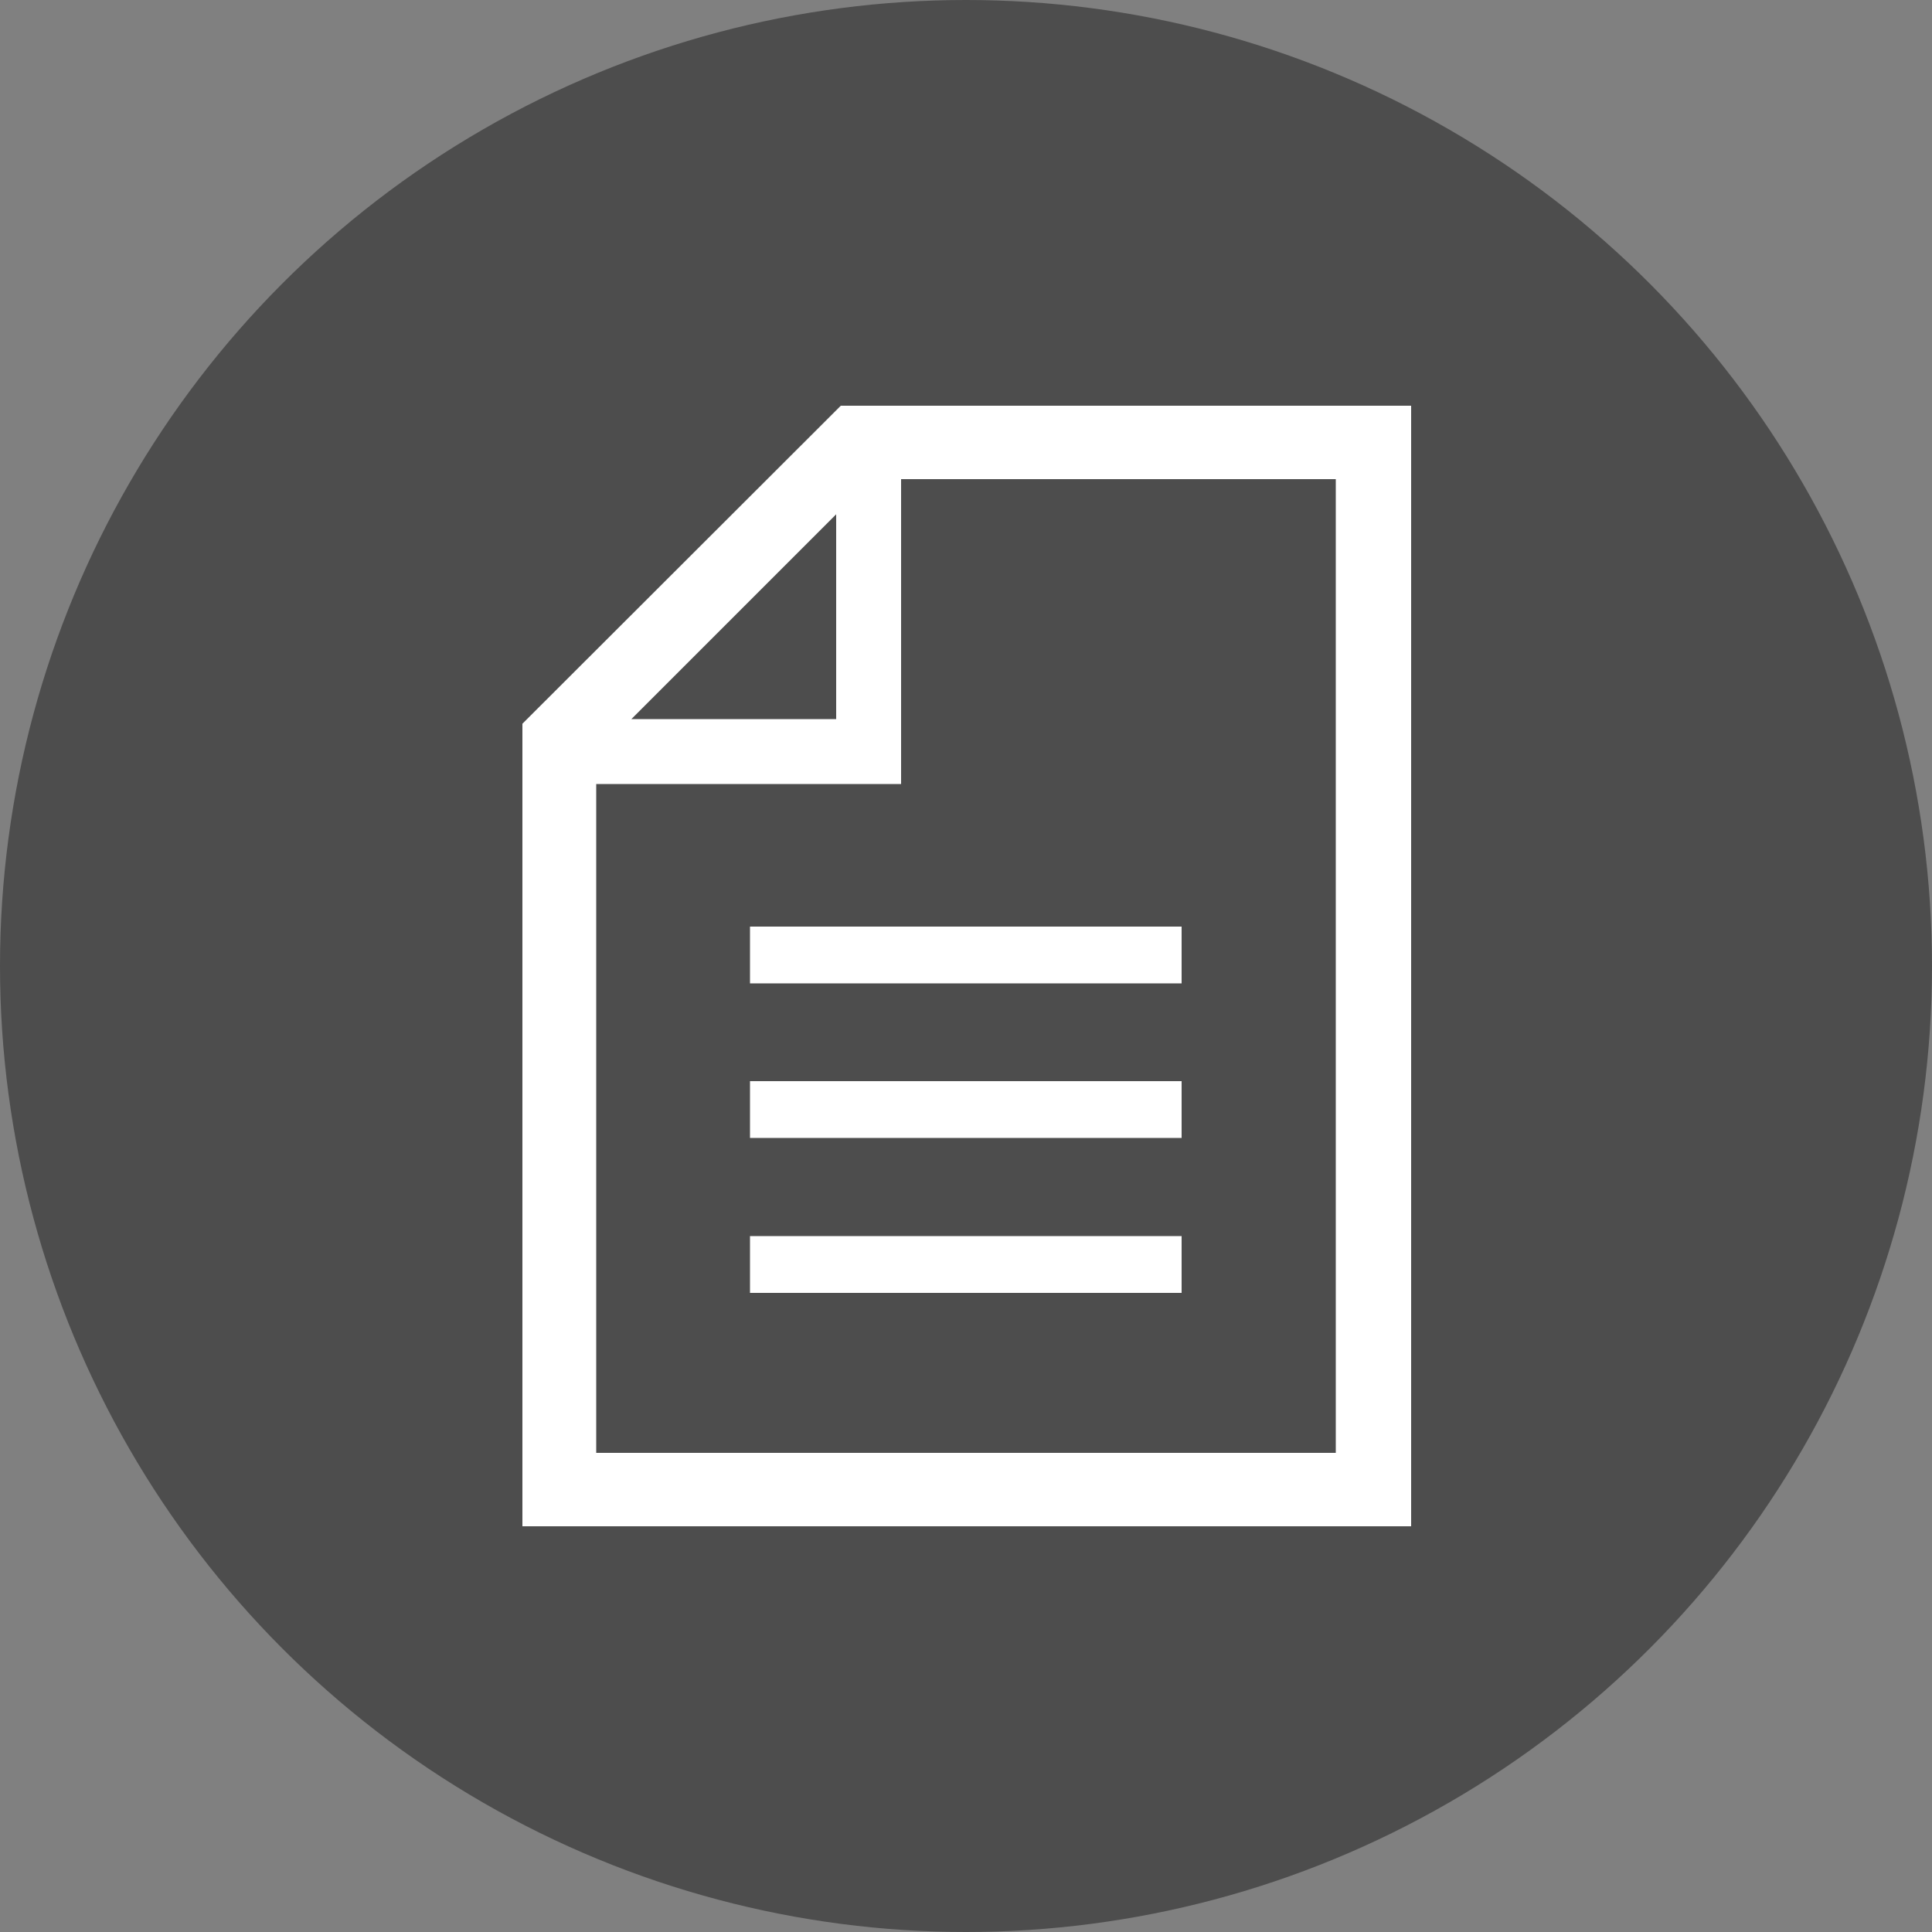
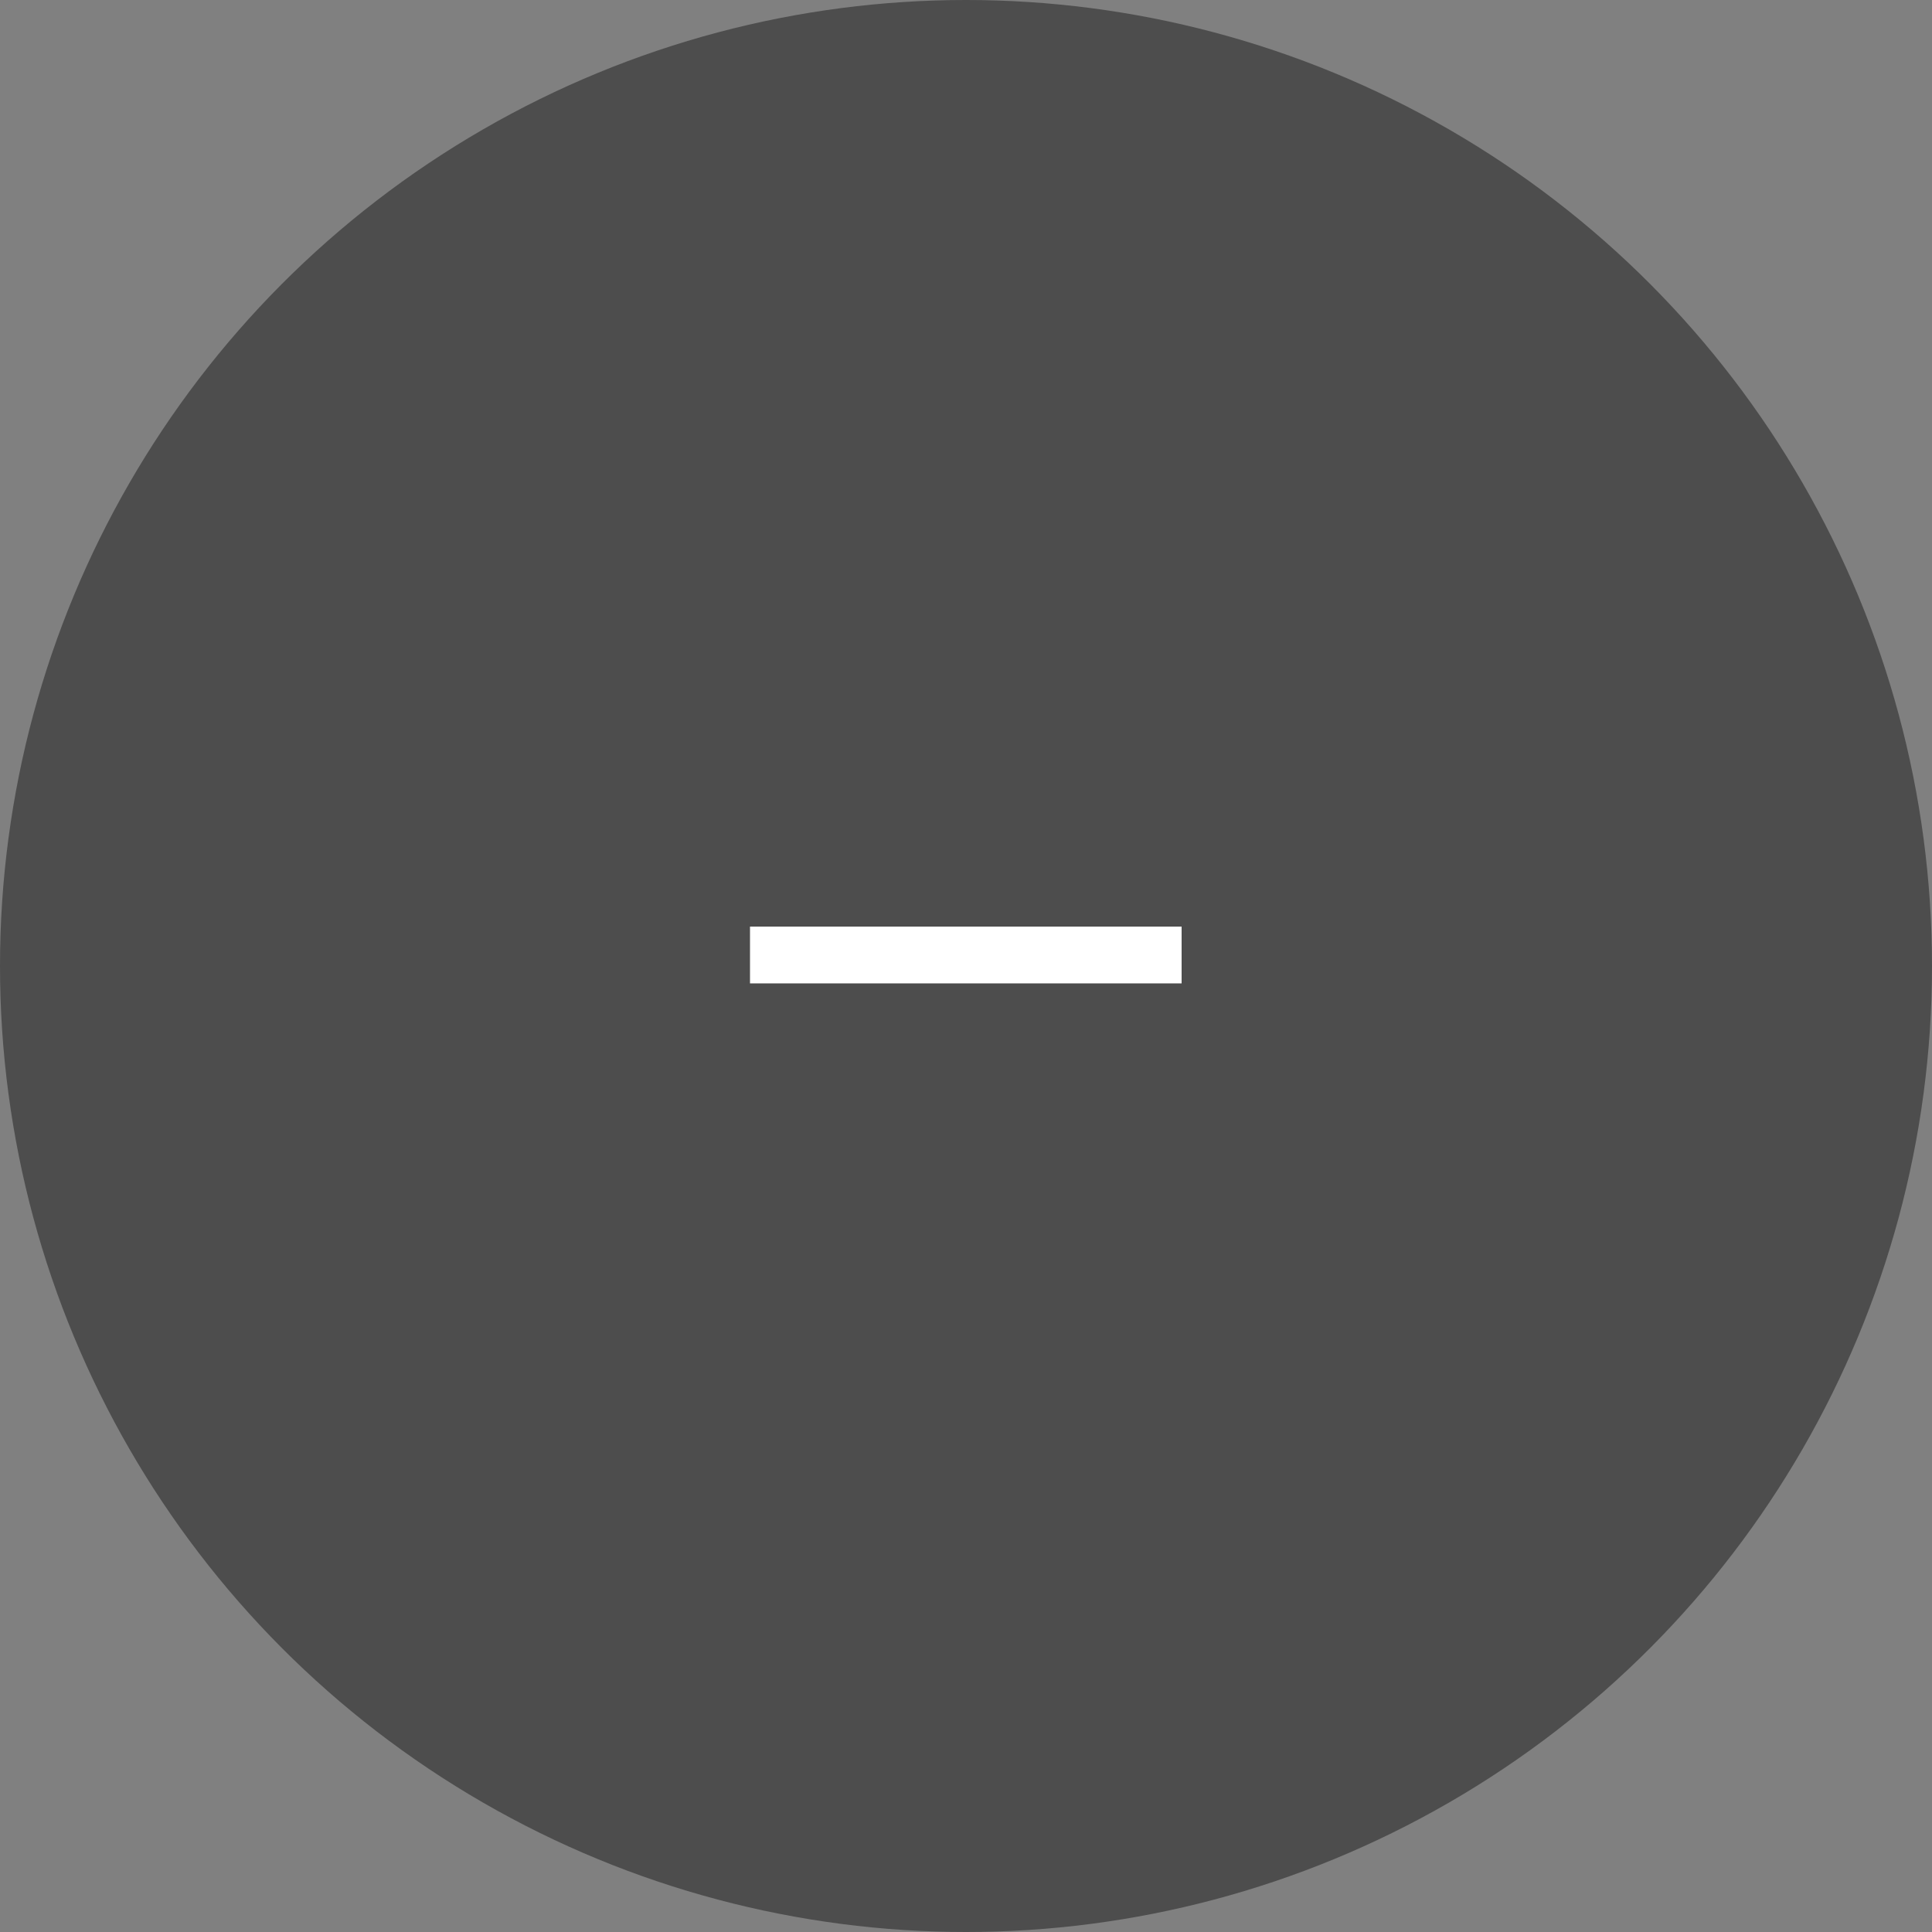
<svg xmlns="http://www.w3.org/2000/svg" viewBox="0 0 50 50">
  <rect x="0" y="0" width="50" height="50" fill="#808080" stroke="none" />
  <defs>
    <style>.cls-1{fill:#4d4d4d;}.cls-2{fill:#fff;}</style>
  </defs>
  <title>gm08</title>
  <g id="レイヤー_2" data-name="レイヤー 2">
    <g id="レイヤー_1-2" data-name="レイヤー 1">
      <circle class="cls-1" cx="25" cy="25" r="25" />
-       <path class="cls-2" d="M21.76,10.5l-8.24,8.23V39.5h23v-29Zm-.12,2.81v5.3h-5.3ZM34.57,37.6H15.43V20.29h7.89V12.4H34.57Z" />
      <rect class="cls-2" x="19.41" y="23.98" width="11.17" height="1.47" />
-       <rect class="cls-2" x="19.41" y="27.98" width="11.17" height="1.47" />
-       <rect class="cls-2" x="19.41" y="31.99" width="11.17" height="1.47" />
    </g>
  </g>
</svg>